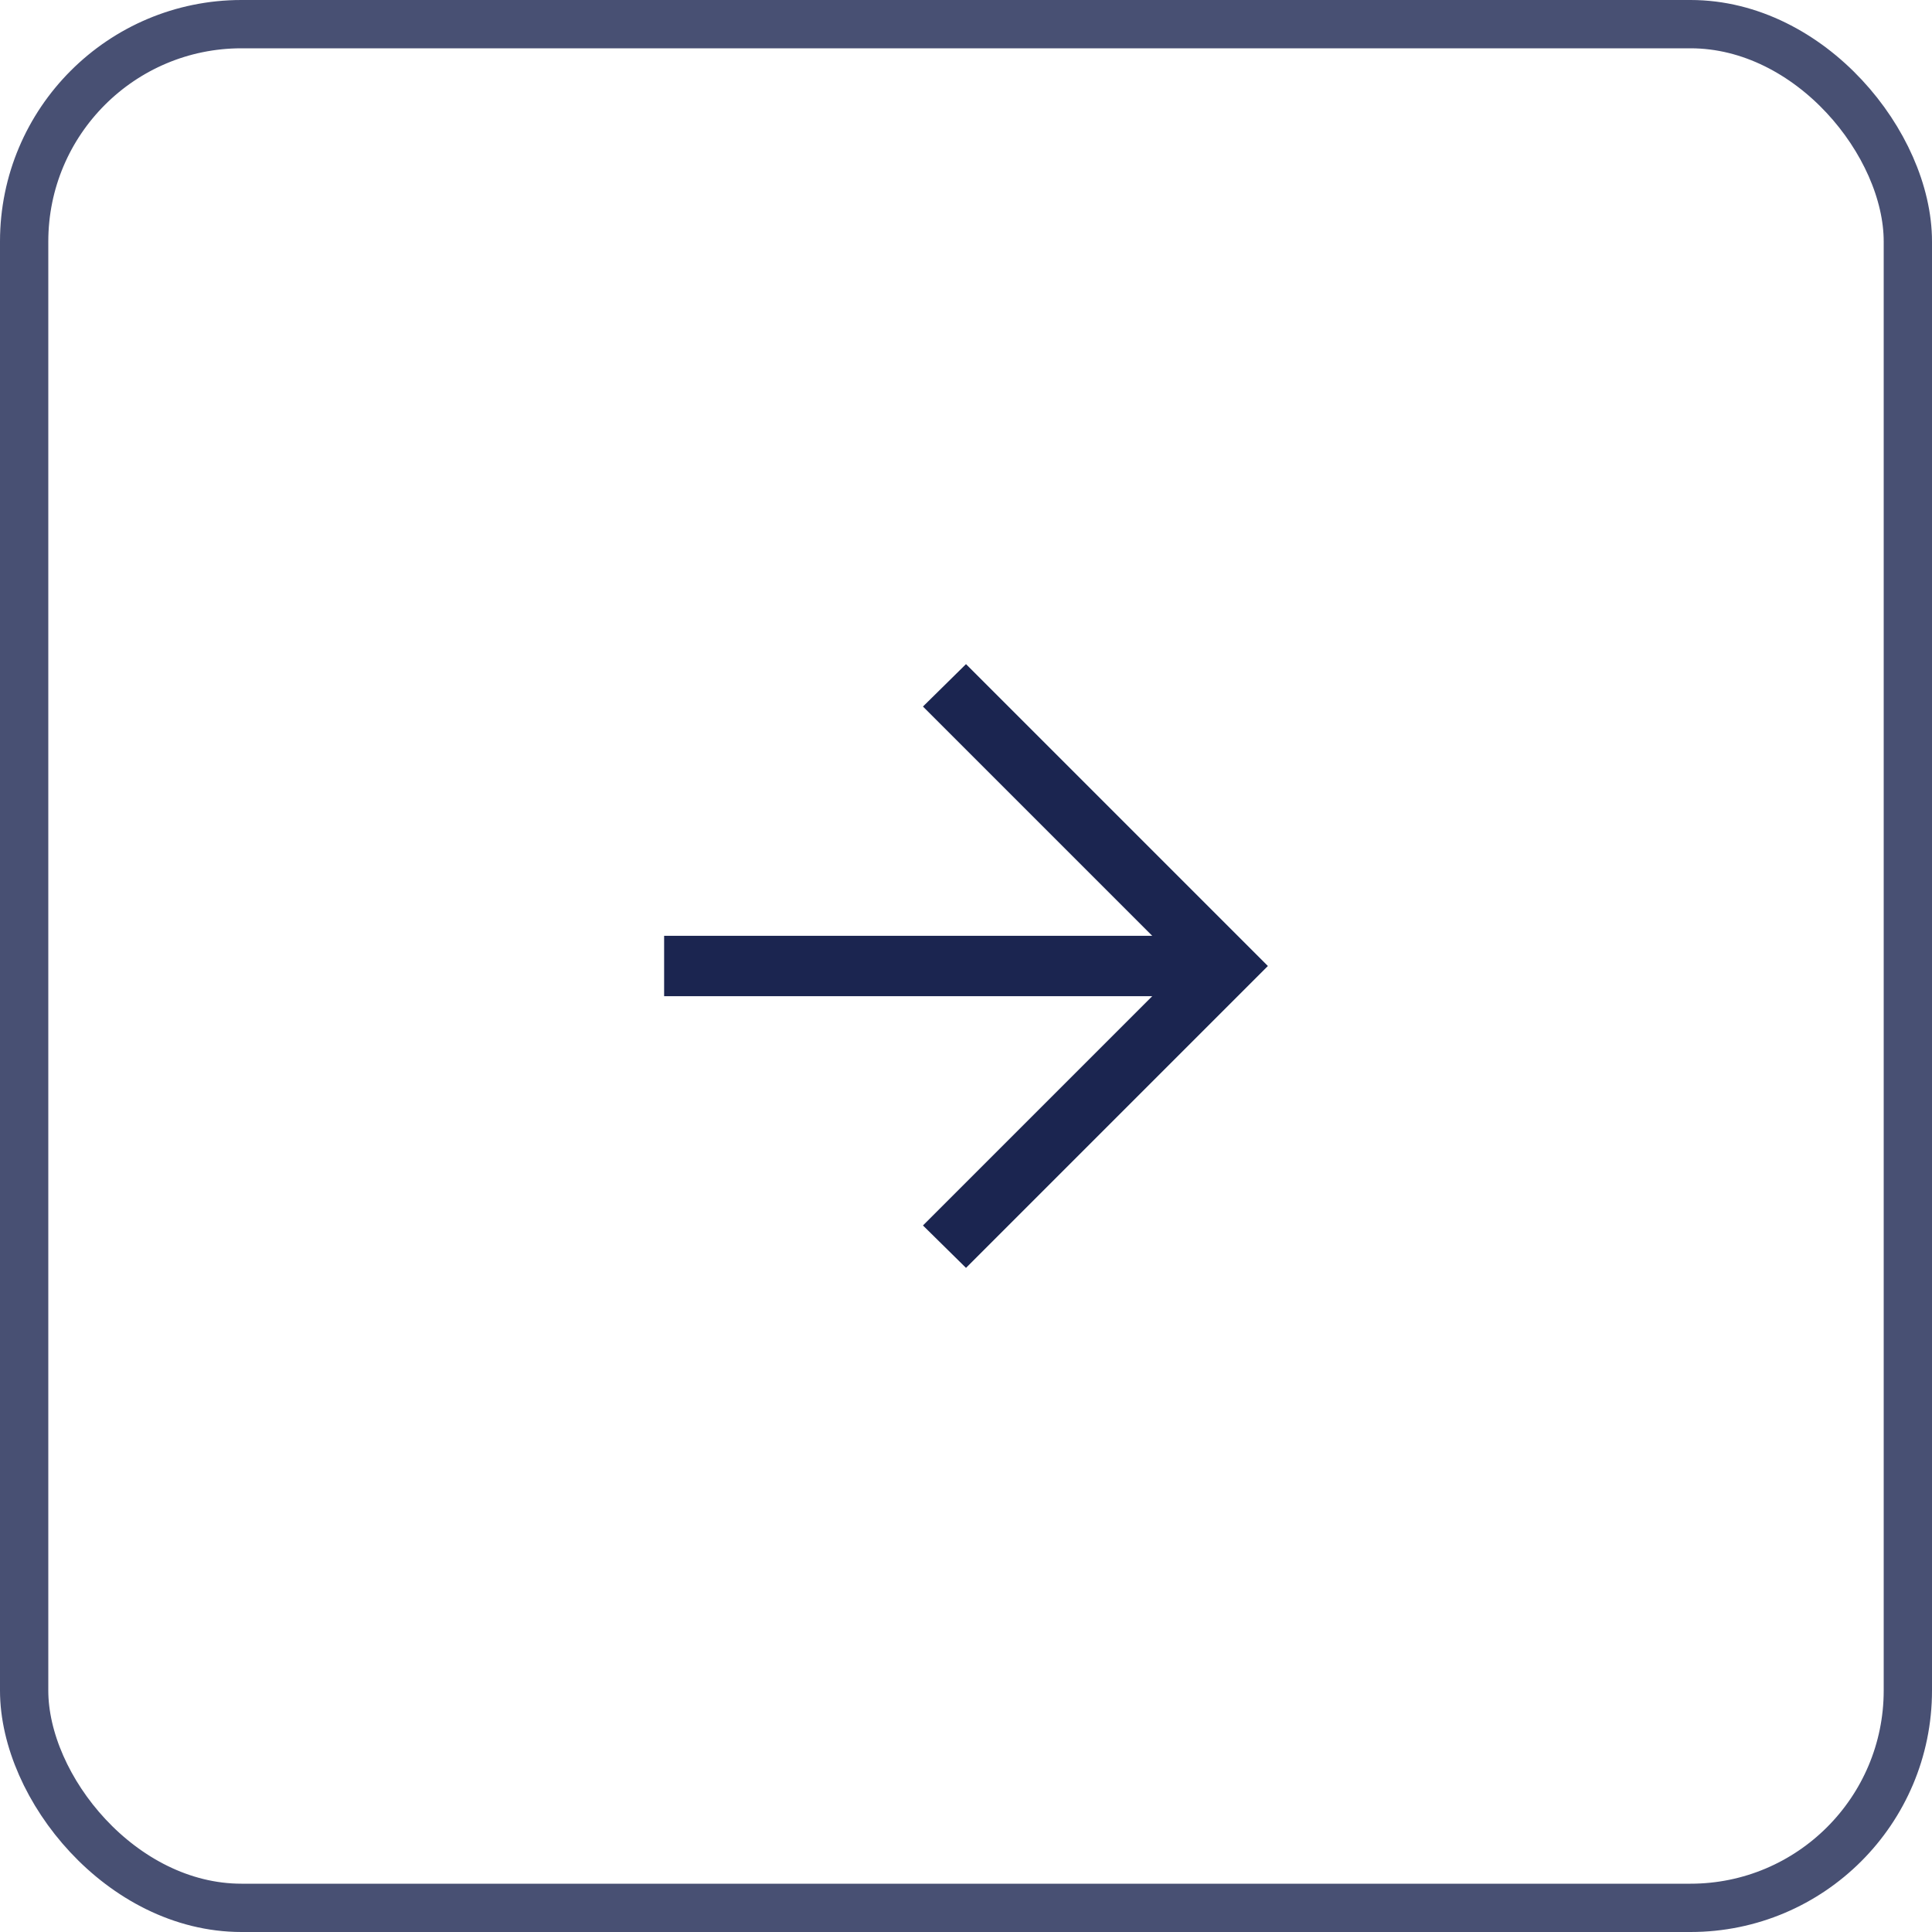
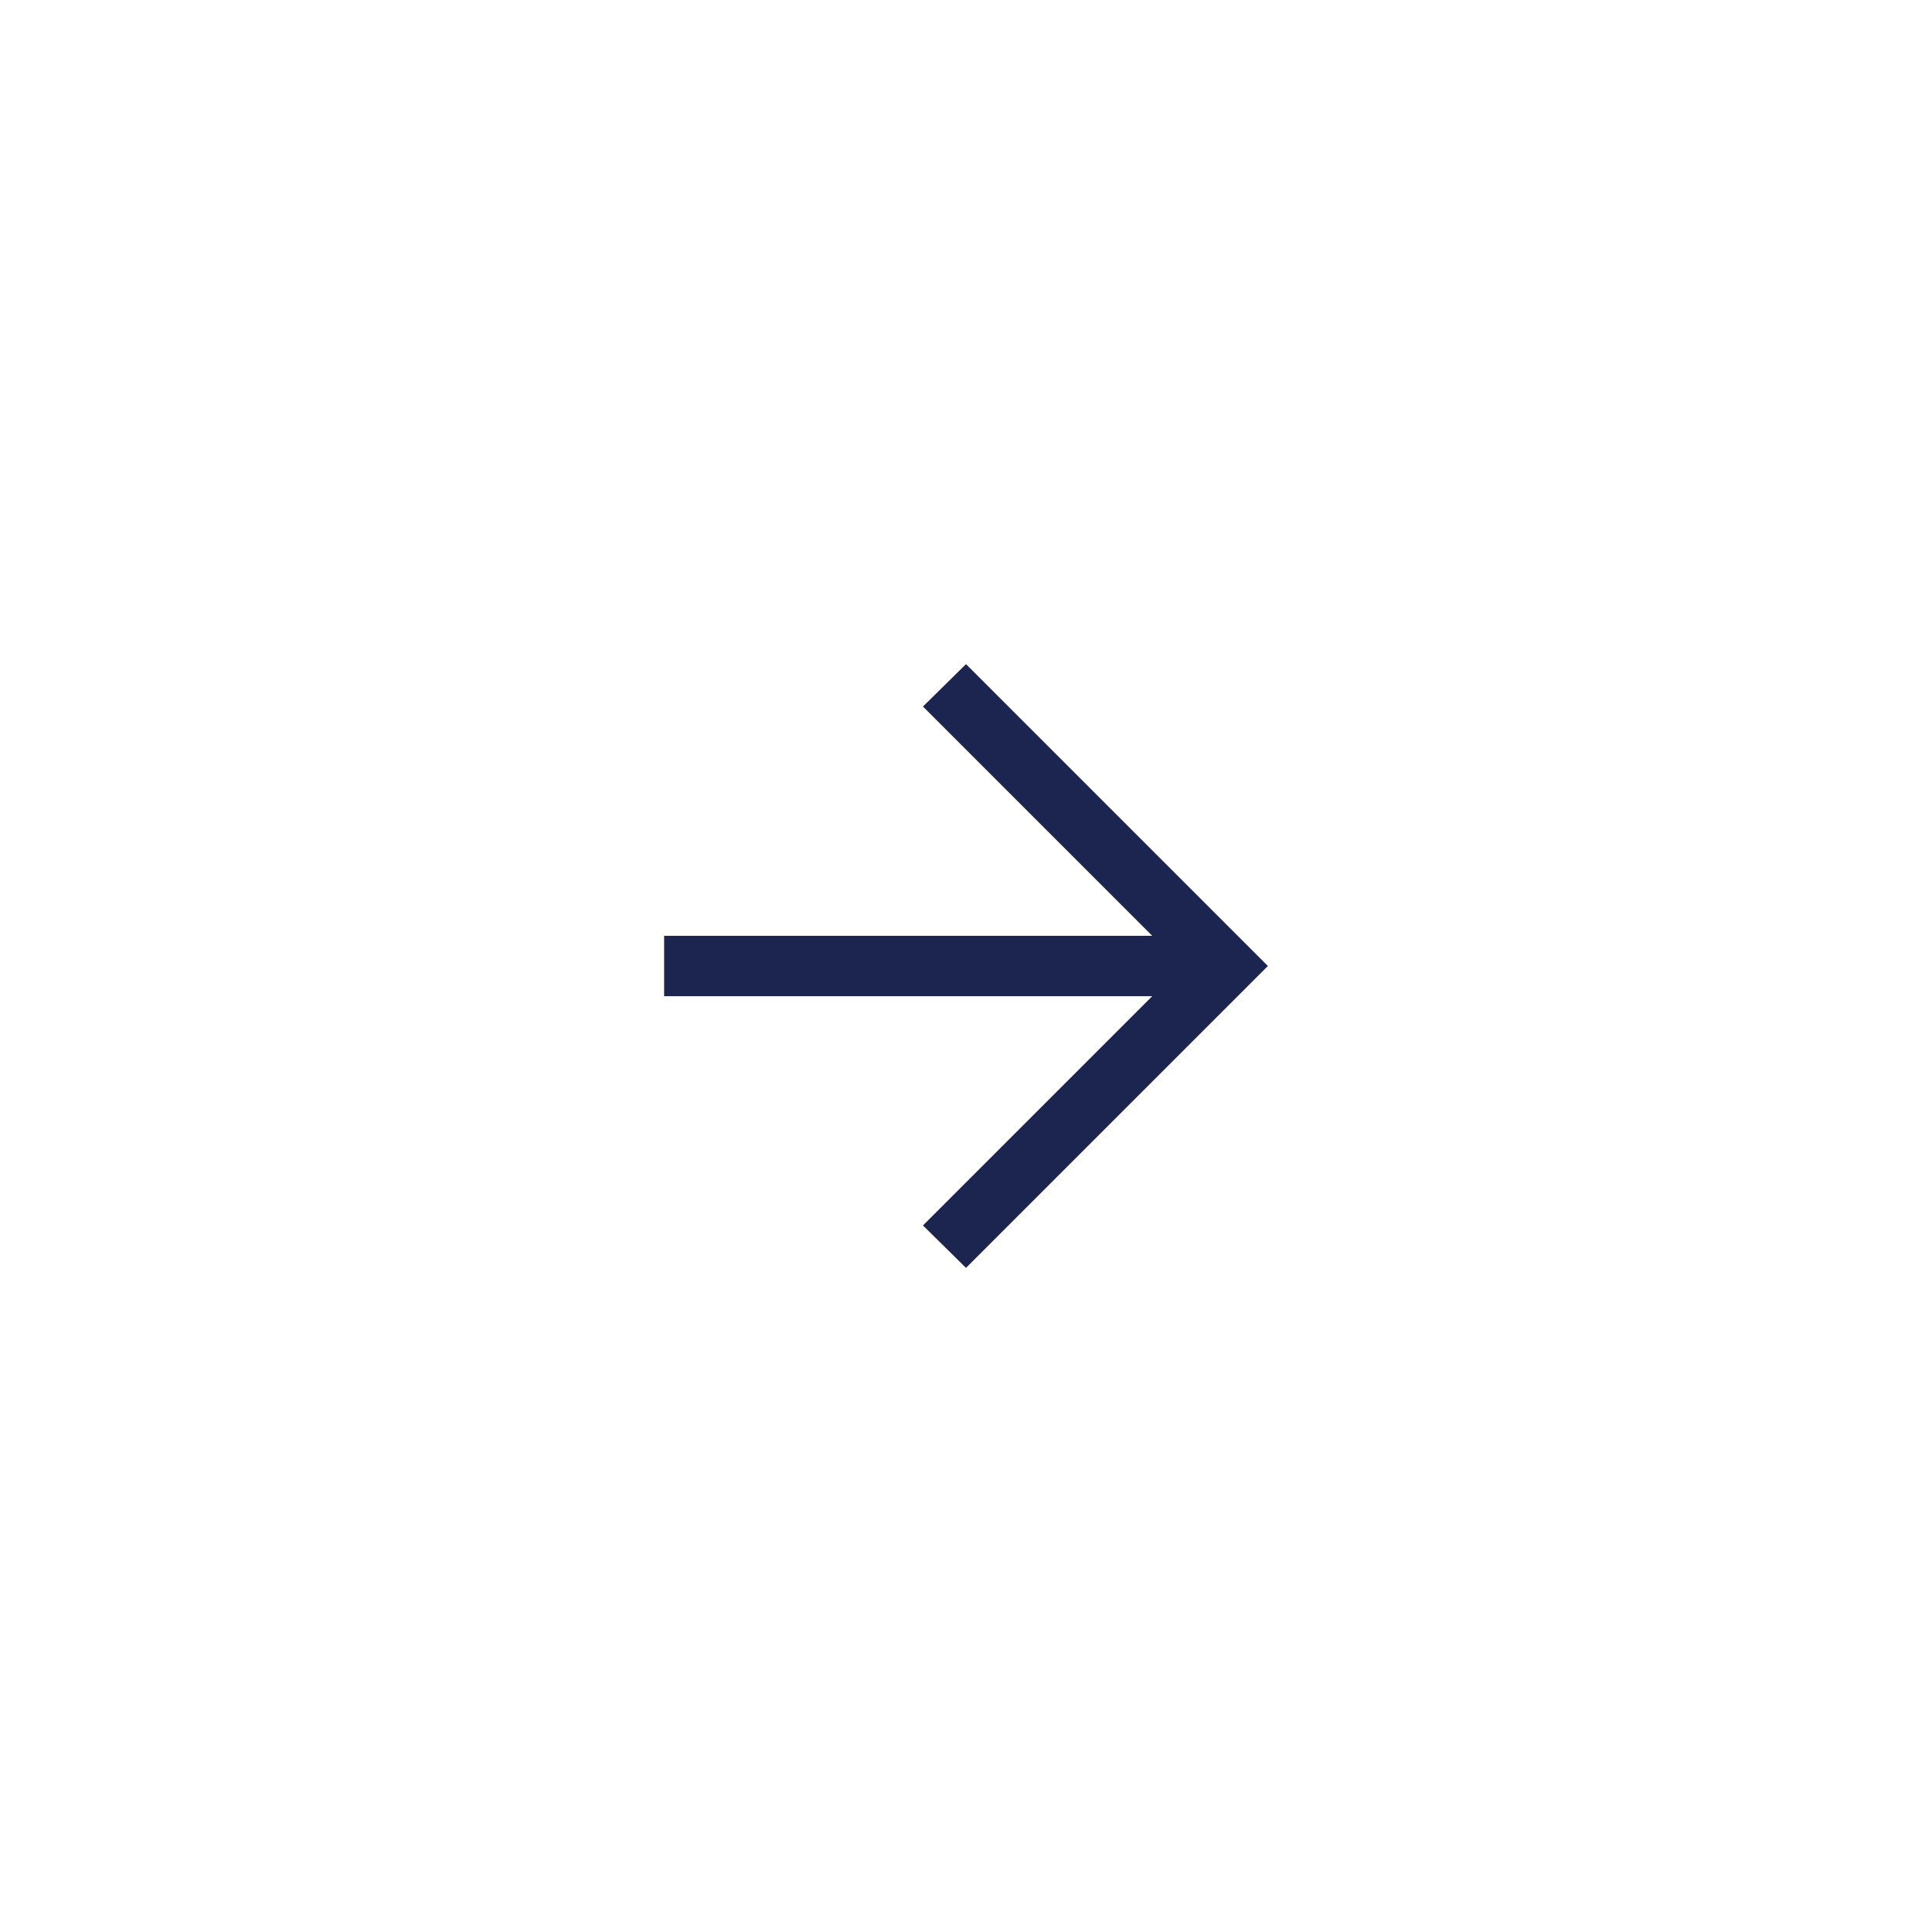
<svg xmlns="http://www.w3.org/2000/svg" width="40" height="40" viewBox="0 0 40 40" fill="none">
-   <rect opacity="0.8" x="0.5" y="0.5" width="39" height="39" rx="4.5" stroke="#1B2550" />
  <path d="M23.856 20.625H13.75V19.375H23.856L19.109 14.628L20 13.75L26.25 20L20 26.25L19.109 25.372L23.856 20.625Z" fill="#1B2550" />
</svg>